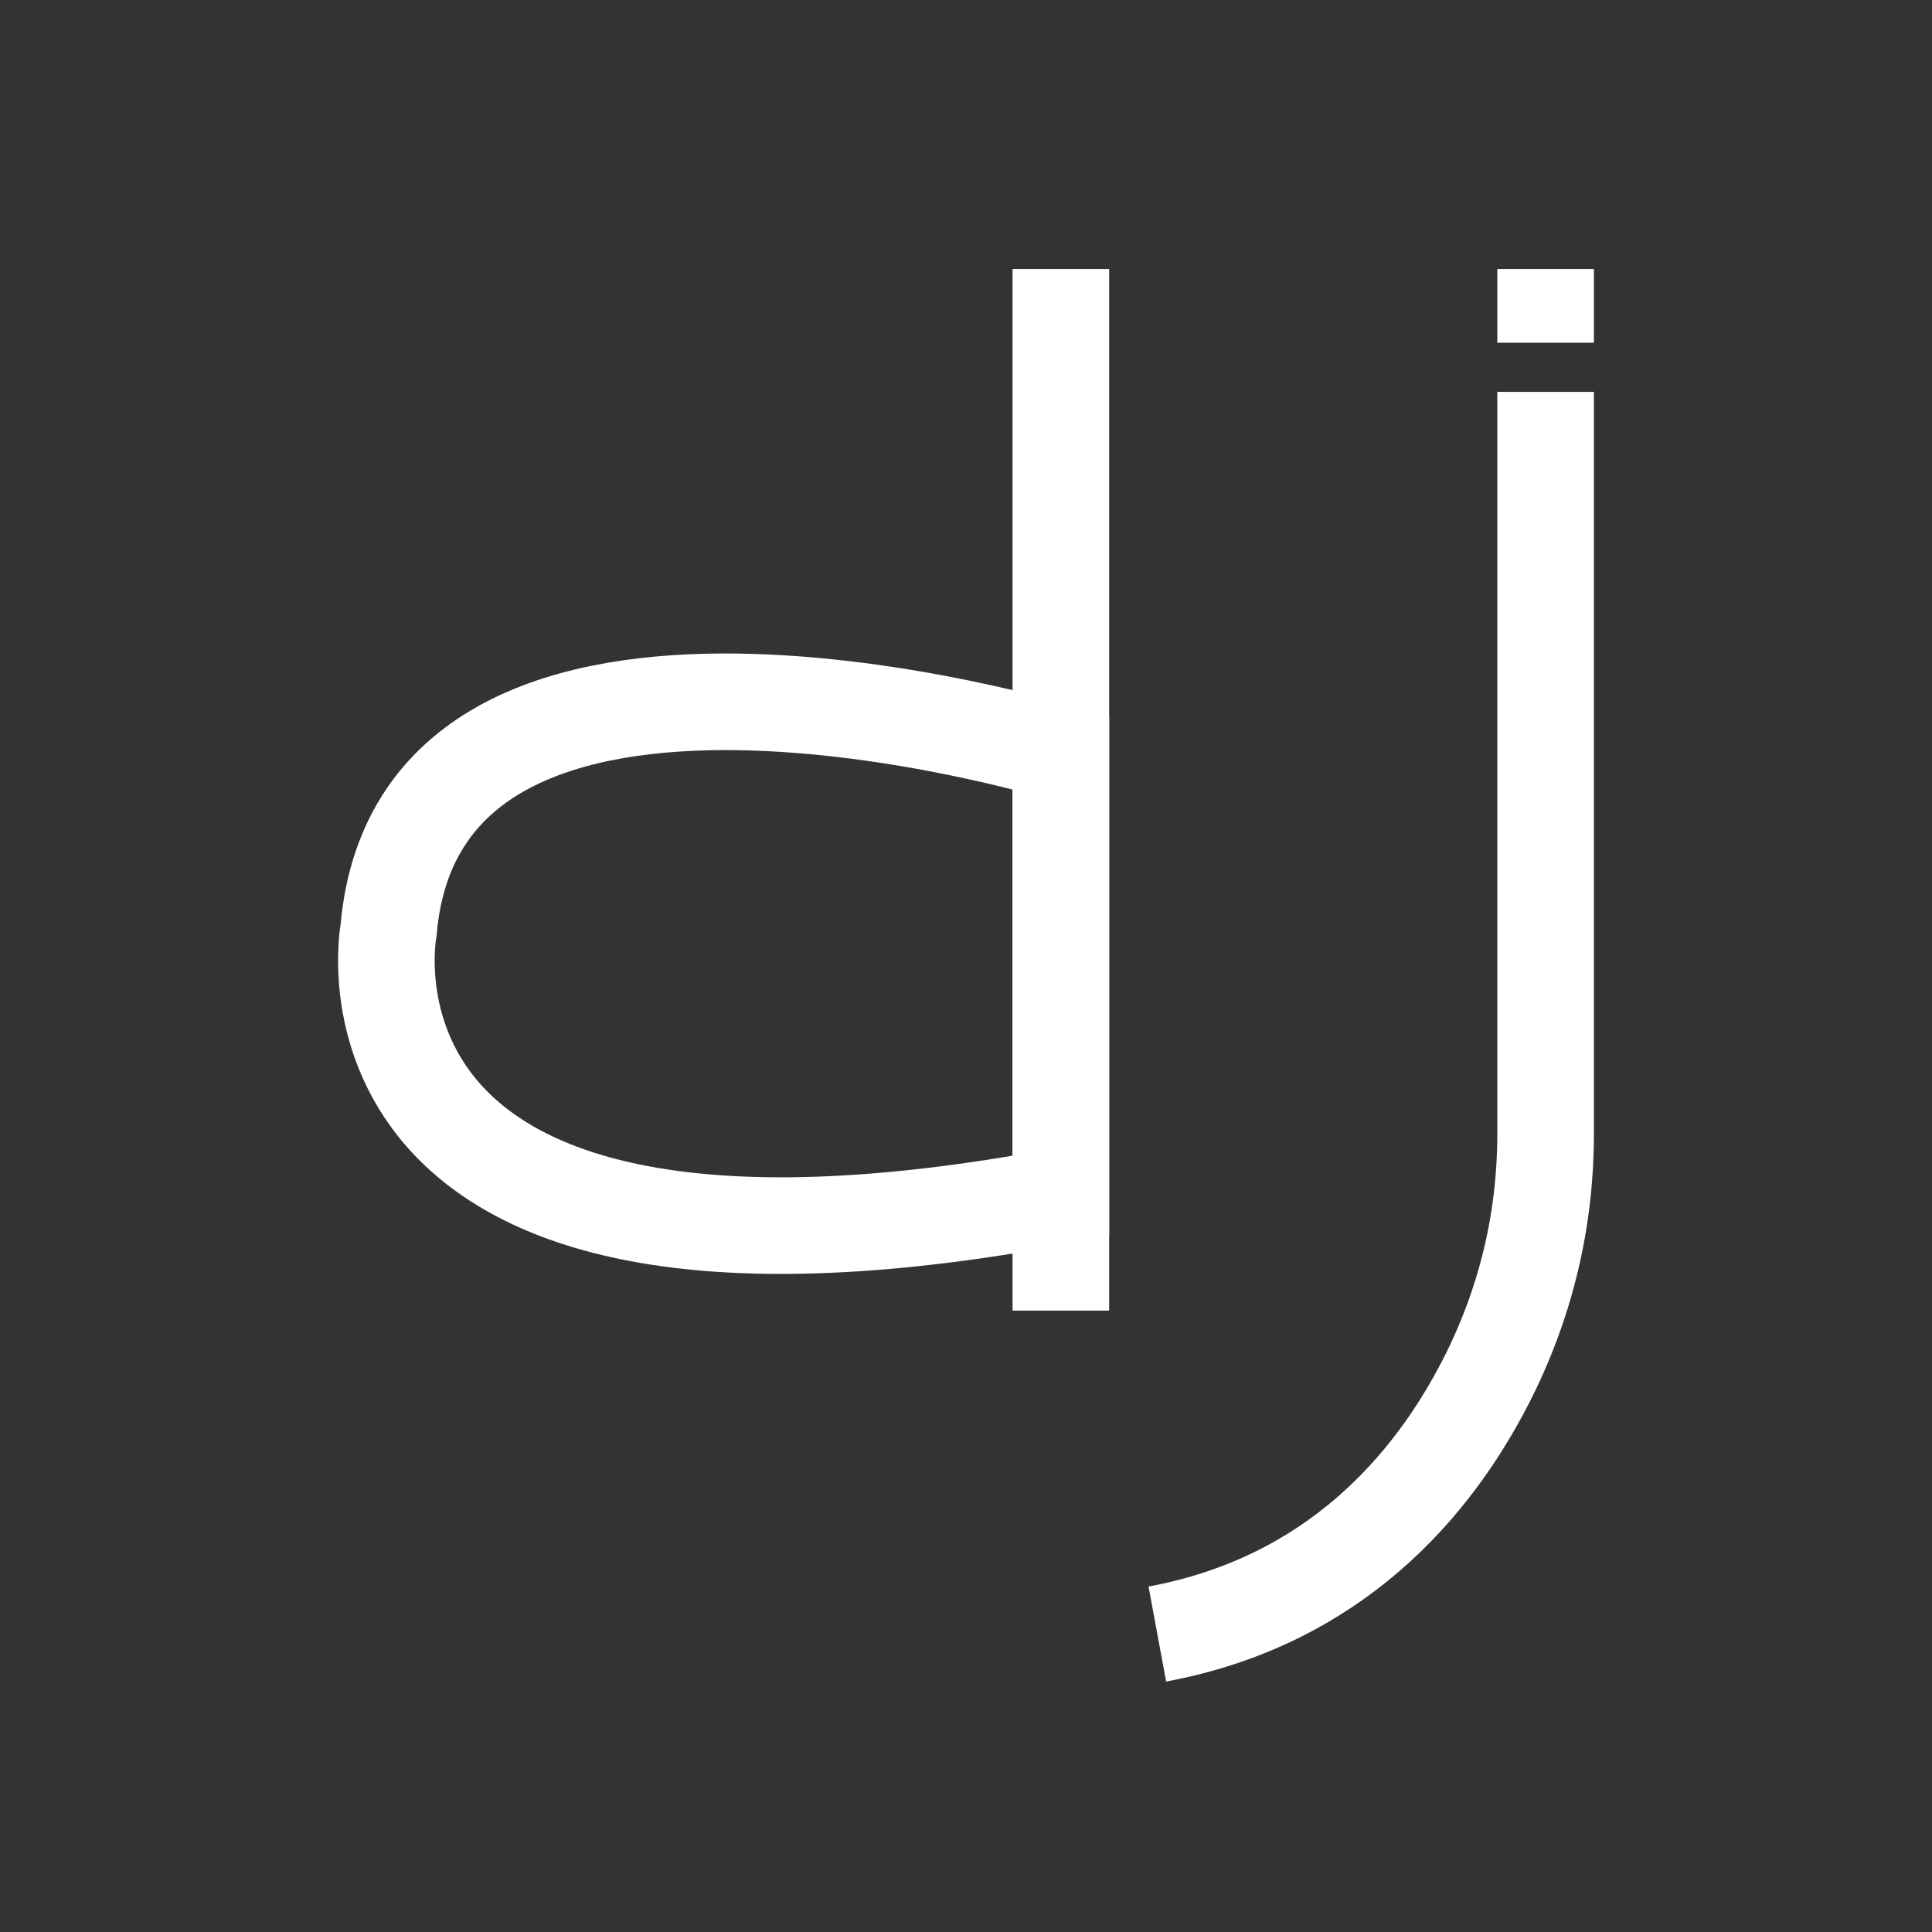
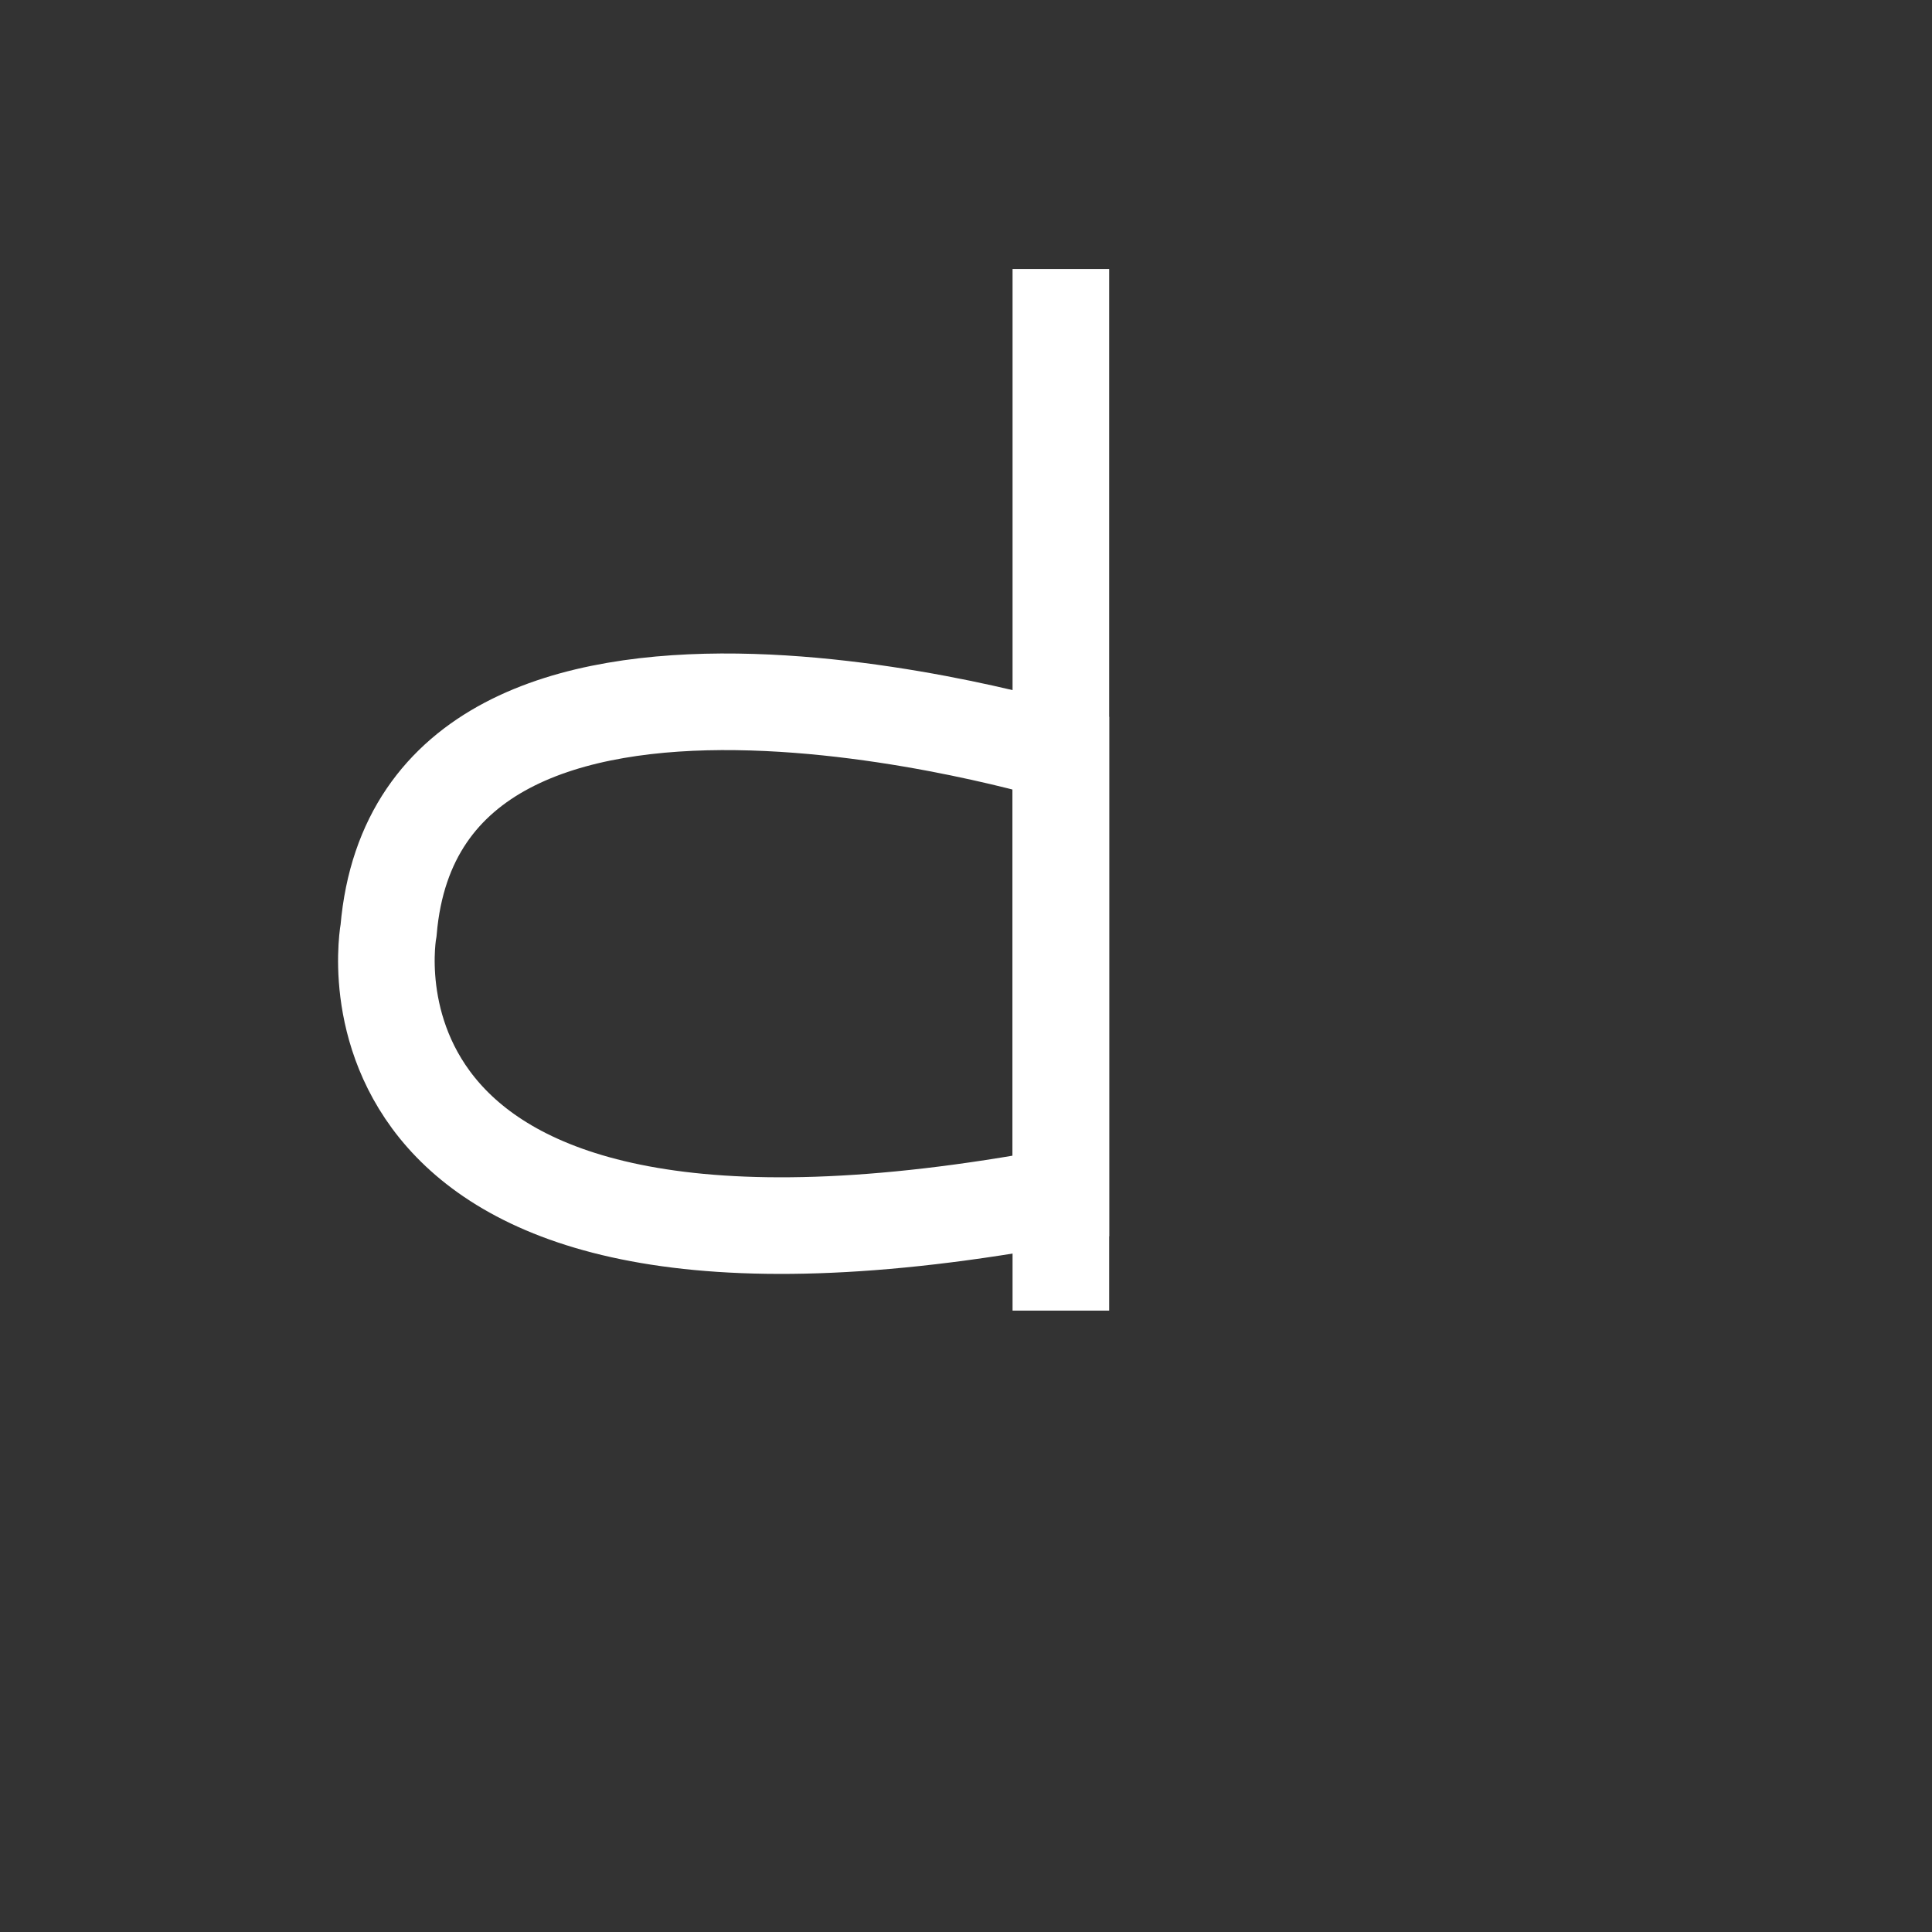
<svg xmlns="http://www.w3.org/2000/svg" width="30" height="30" viewBox="0 0 30 30" fill="none">
  <rect x="0" y="0" width="30" height="30" fill="#333333" stroke="none" />
  <path d="M16.473 4.177V20.351" stroke="white" stroke-width="1.5" stroke-miterlimit="10" />
  <path d="M16.473 11.687C16.473 11.687 6.531 8.666 6.034 14.442C6.034 14.442 4.843 20.752 16.473 18.574V11.687Z" stroke="white" stroke-width="1.5" stroke-miterlimit="10" />
-   <path d="M24 6.085L24 17.614C24 18.924 23.701 20.229 23.069 21.458C22.244 23.065 20.722 24.863 17.971 25.373" stroke="white" stroke-width="1.5" stroke-miterlimit="10" />
-   <path d="M24 4.177V5.322" stroke="white" stroke-width="1.5" stroke-miterlimit="10" />
</svg>